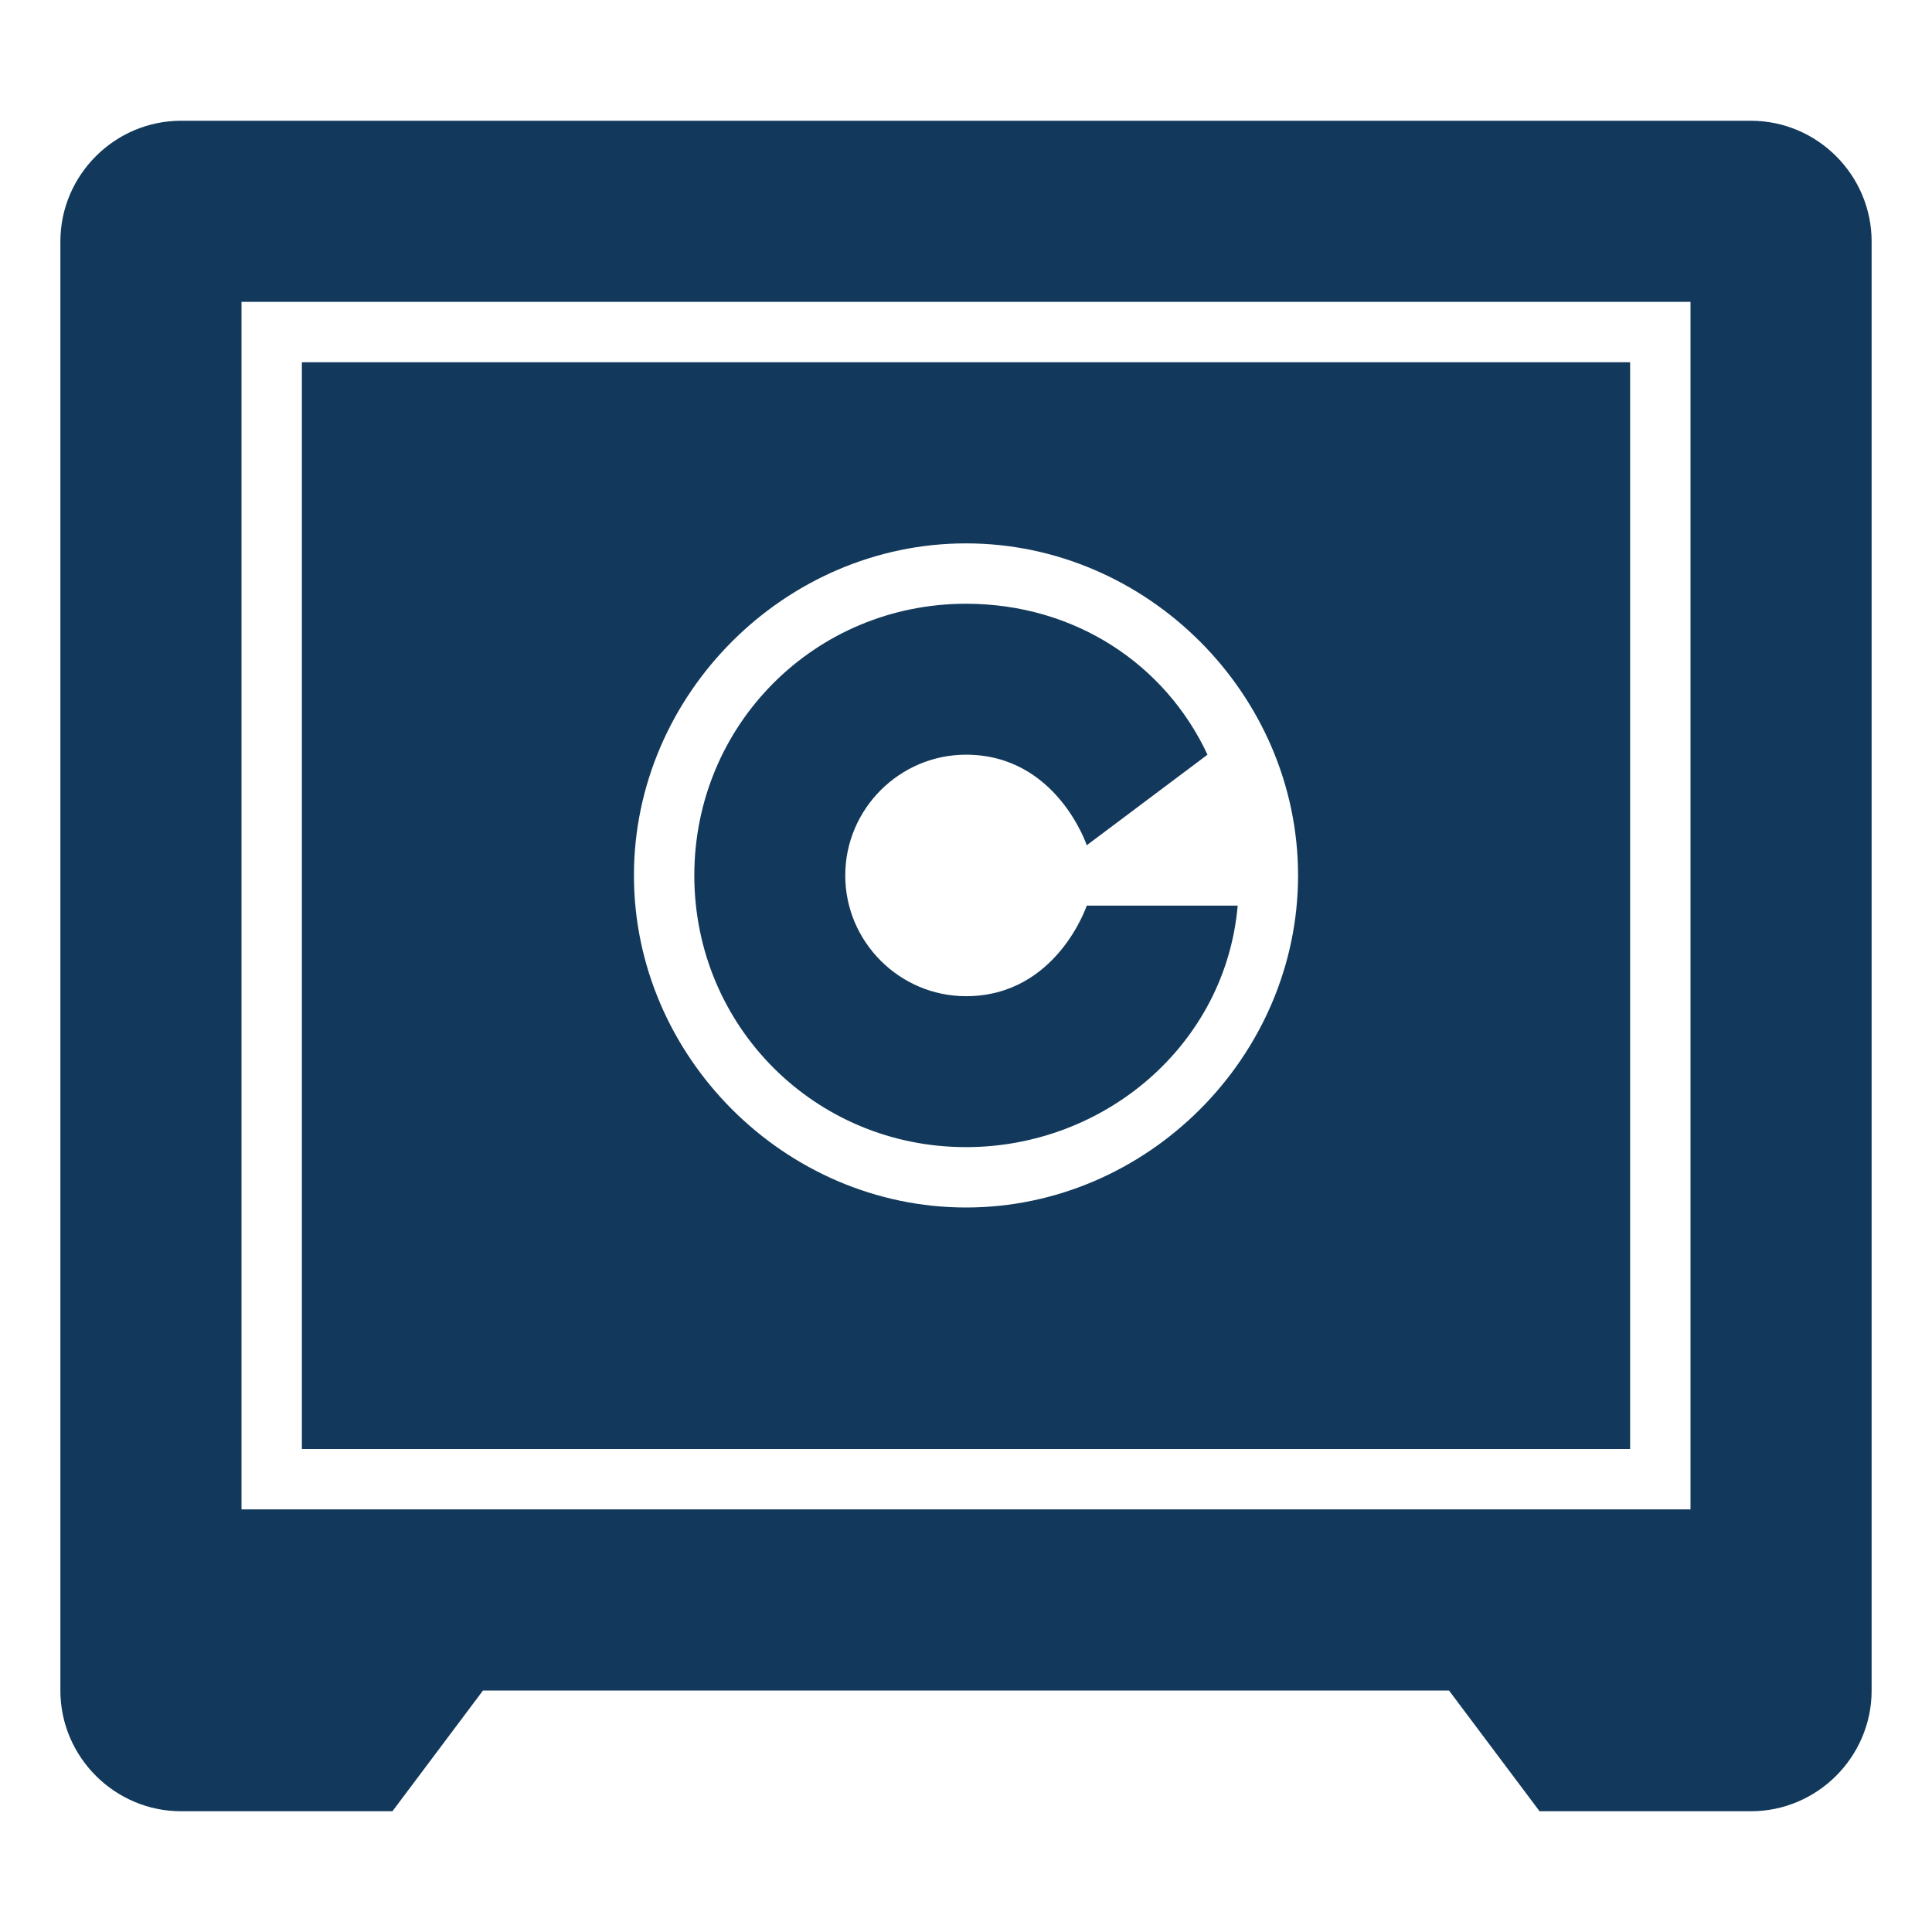
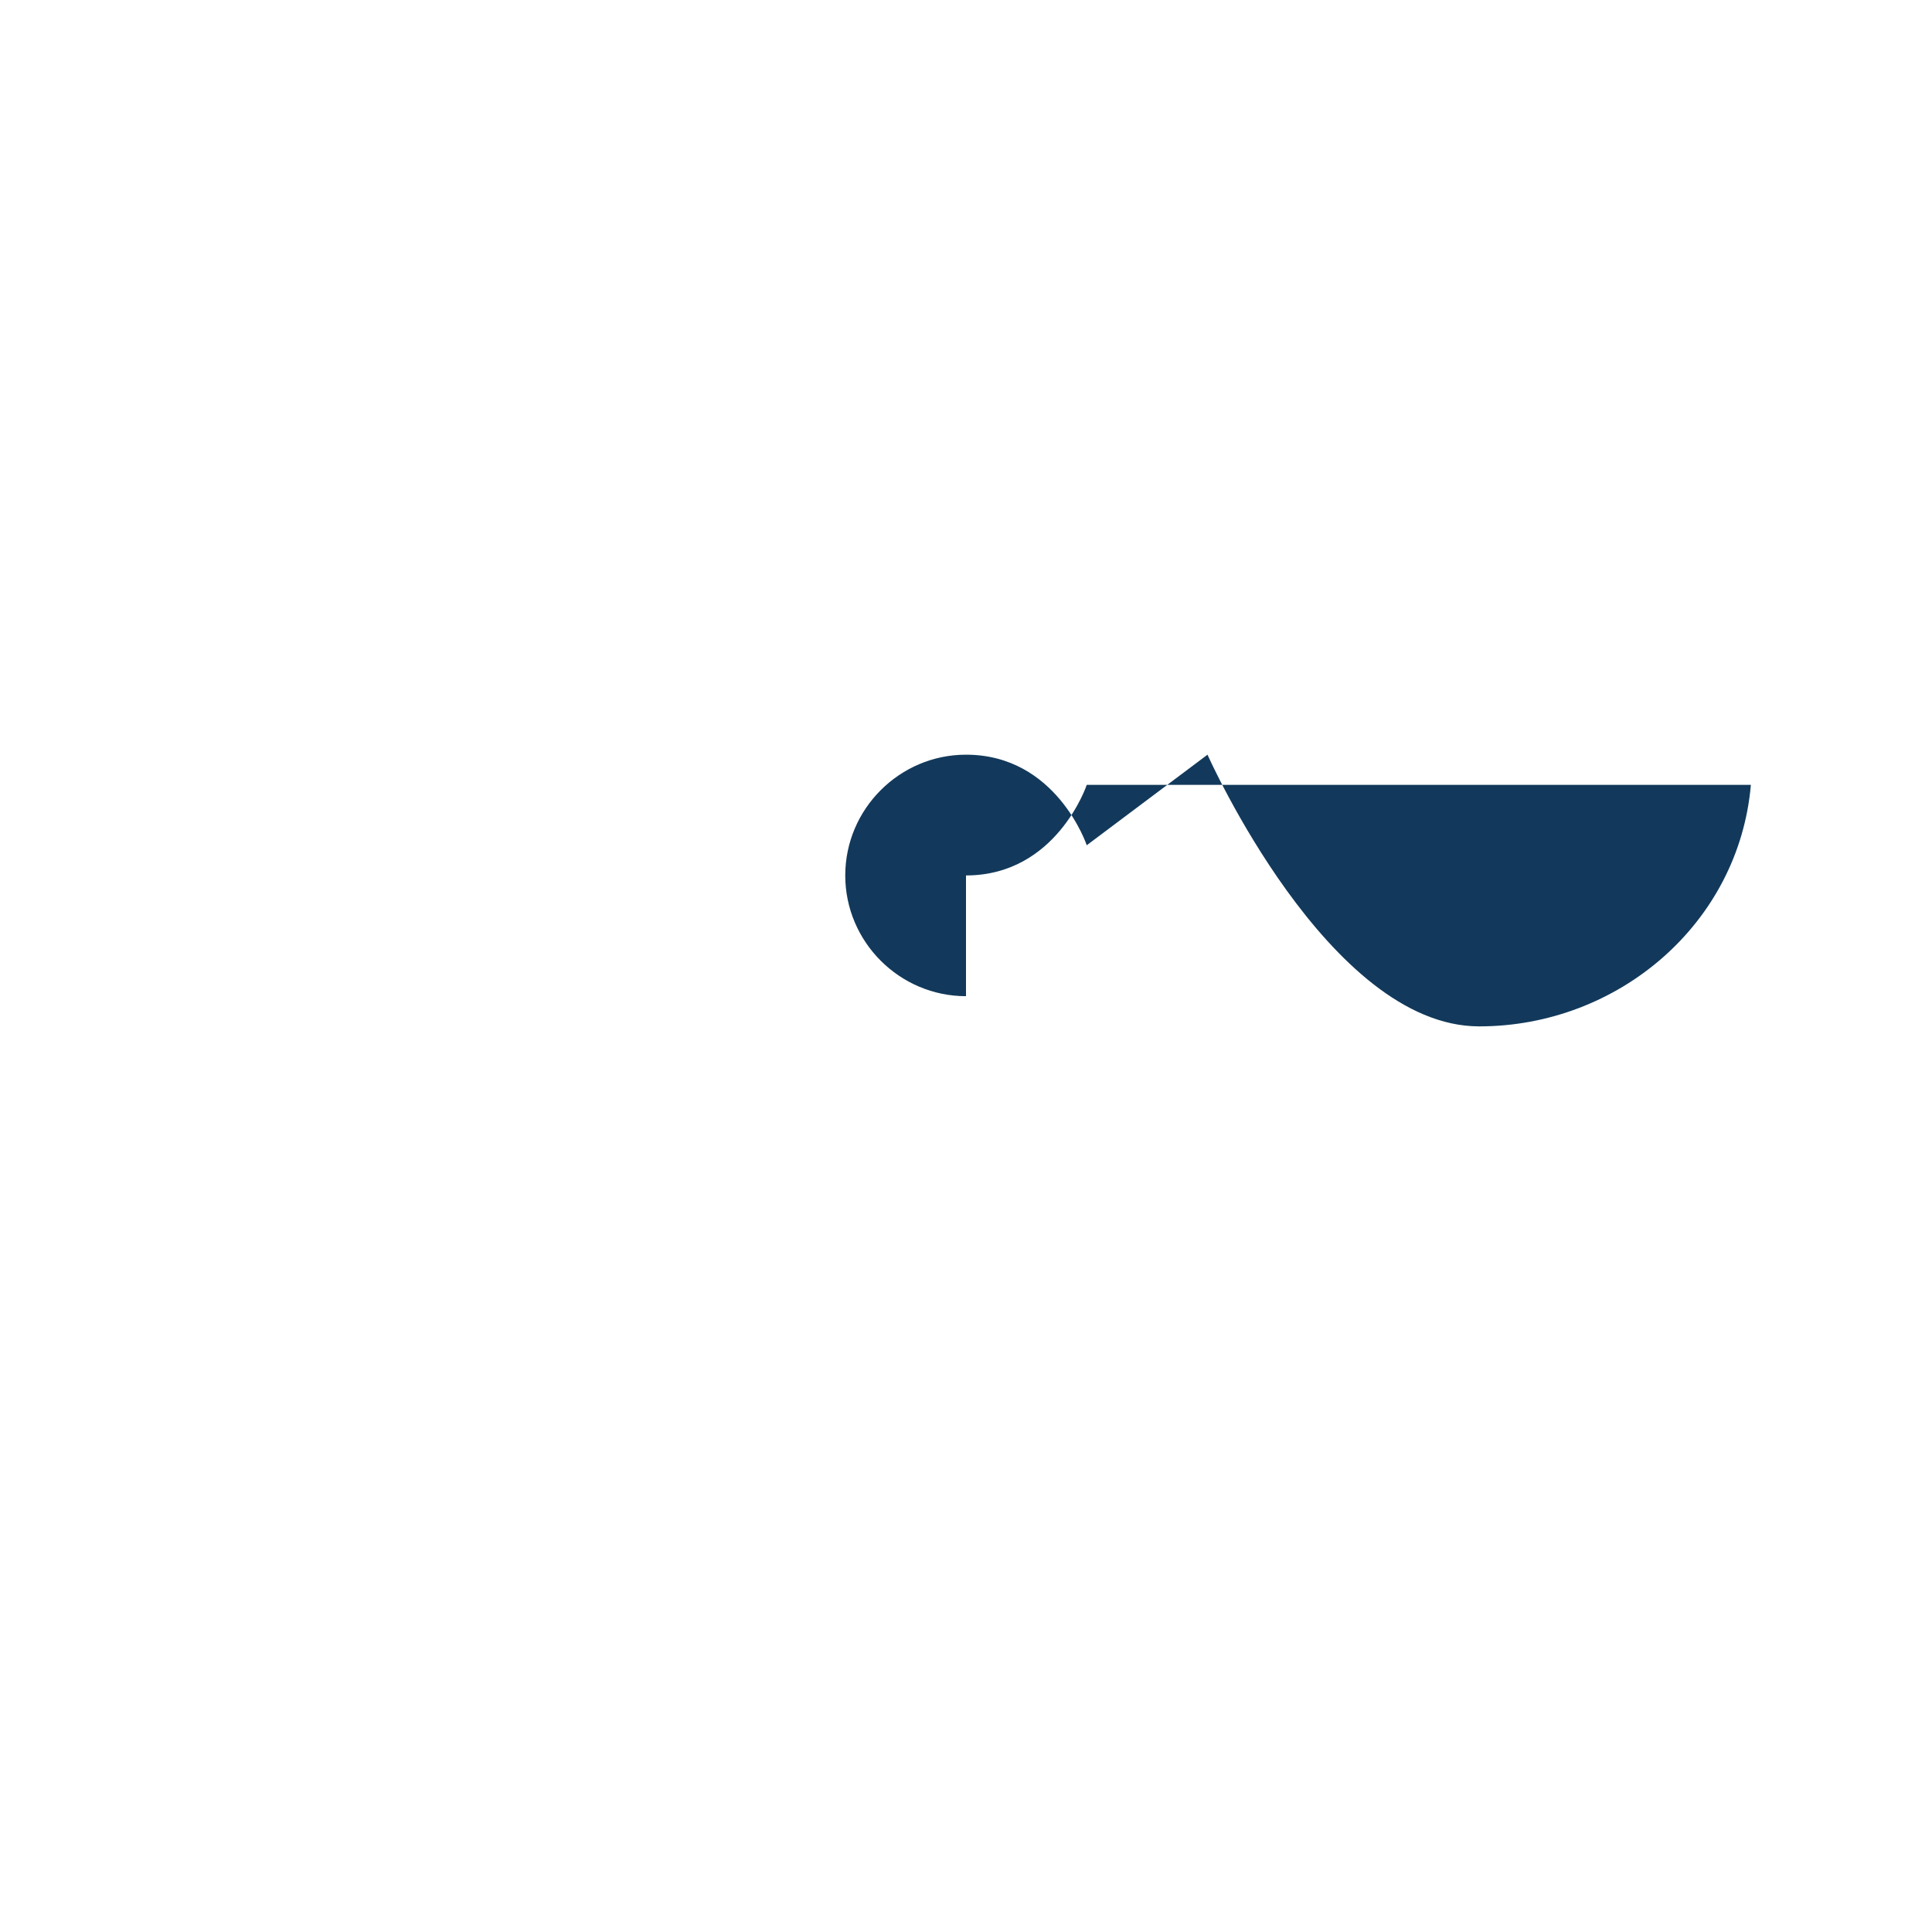
<svg xmlns="http://www.w3.org/2000/svg" id="icon_-_safe" viewBox="0 0 32 32" width="32" height="32">
  <style>.st0{fill:#12395b}</style>
-   <path d="M1 4v24c0 1.1.9 2 2 2h3.5L8 28h16l1.5 2H29c1.1 0 2-.9 2-2V4c0-1.1-.9-2-2-2H3c-1.1 0-2 .9-2 2zm27 21H4V5h24v20z" class="st0" />
-   <path d="M27 6H5v18h22V6zM16 20c-3 0-5.5-2.5-5.5-5.5S13 9 16 9s5.5 2.5 5.5 5.5S19 20 16 20z" class="st0" />
-   <path d="M16 16.5c-1.1 0-2-.9-2-2s.9-2 2-2c1.5 0 2 1.5 2 1.5l2-1.5c-.7-1.5-2.2-2.5-4-2.5-2.5 0-4.5 2-4.5 4.5s2 4.5 4.5 4.5c2.3 0 4.3-1.7 4.5-4H18s-.5 1.5-2 1.5z" class="st0" />
+   <path d="M16 16.5c-1.1 0-2-.9-2-2s.9-2 2-2c1.5 0 2 1.5 2 1.5l2-1.5s2 4.5 4.5 4.5c2.3 0 4.3-1.7 4.5-4H18s-.5 1.5-2 1.5z" class="st0" />
</svg>